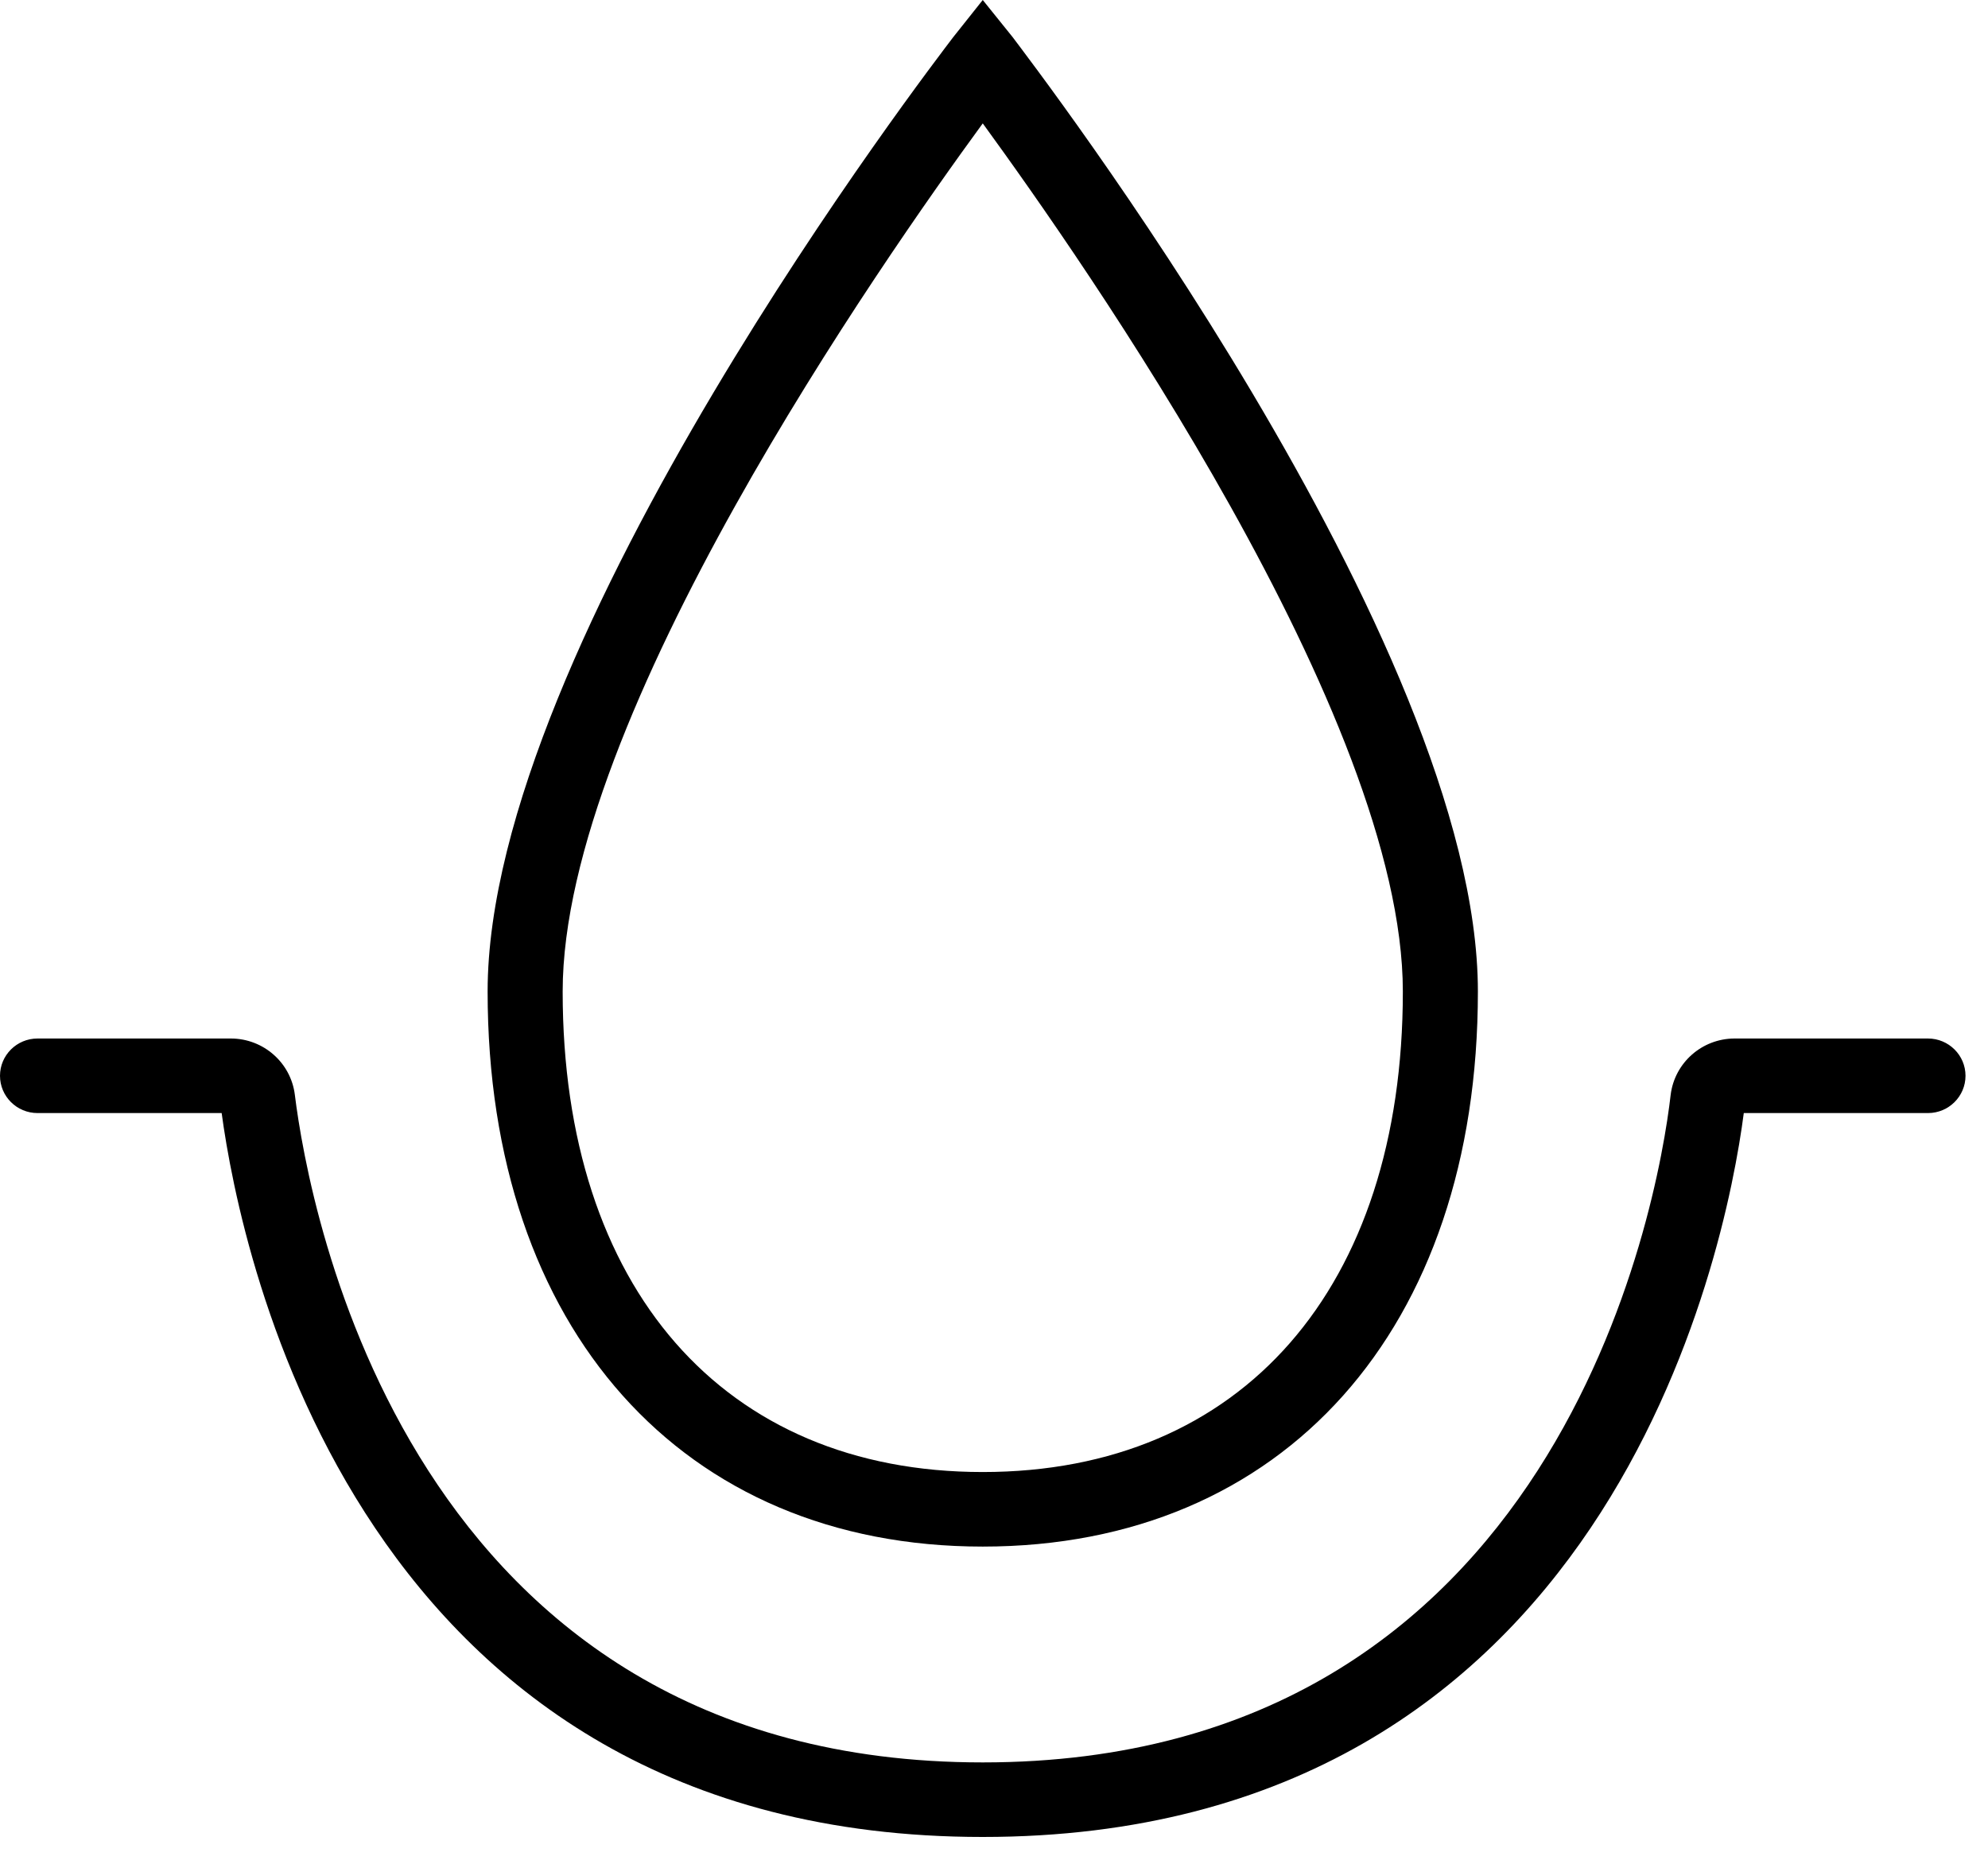
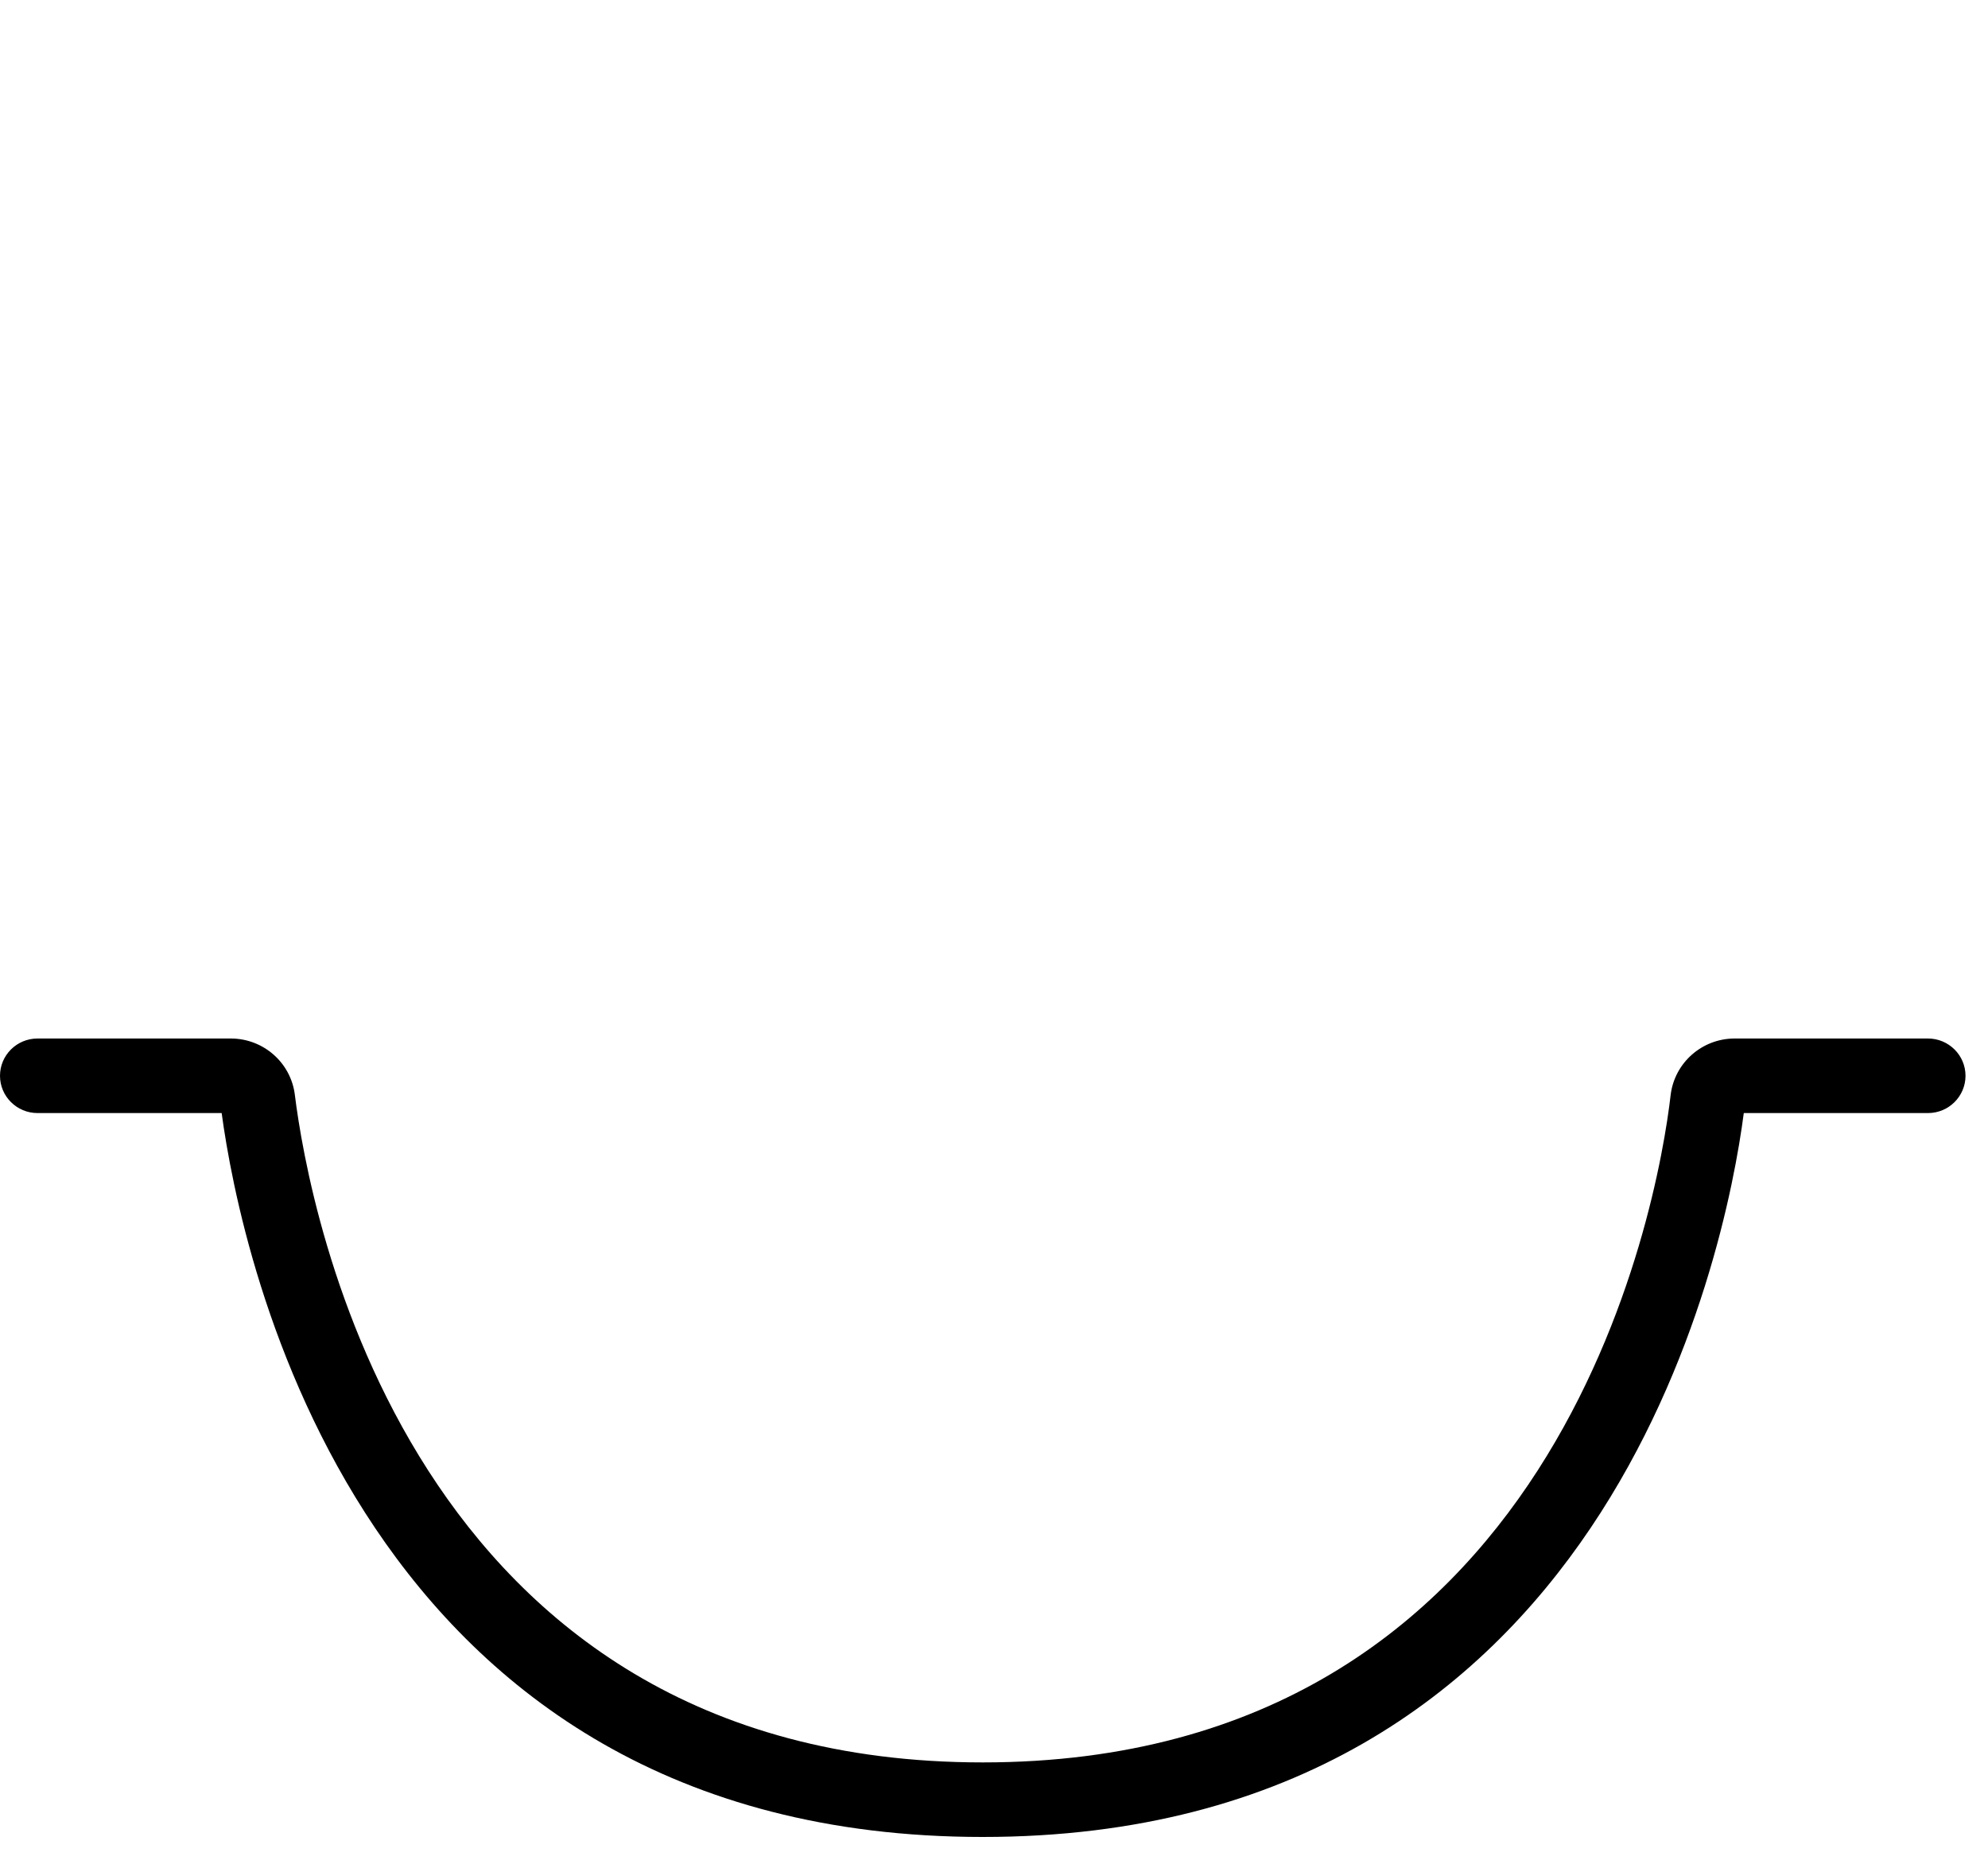
<svg xmlns="http://www.w3.org/2000/svg" width="32px" height="30px" viewBox="0 0 32 30" version="1.1">
  <title>skin clarity</title>
  <desc>Created with Sketch.</desc>
  <g id="Page-1" stroke="none" stroke-width="1" fill="none" fill-rule="evenodd">
    <g id="bridal_lp_update_desktop" transform="translate(-422, -801)" fill="#000000" fill-rule="nonzero">
      <g id="Group-3" transform="translate(371, 799)">
        <g id="skin-clarity" transform="translate(51, 2)">
          <path d="M15.819,29.568 C5.766,29.568 3.876,20.196 3.568,17.916 L0.604,17.916 C0.27,17.916 0,17.647 0,17.316 C0,16.985 0.27,16.716 0.604,16.716 L3.719,16.716 C4.242,16.718 4.682,17.106 4.746,17.622 C4.969,19.422 6.557,28.368 15.819,28.368 C25.081,28.368 26.687,19.416 26.892,17.622 C26.956,17.106 27.396,16.718 27.918,16.716 L31.034,16.716 C31.367,16.716 31.638,16.985 31.638,17.316 C31.638,17.647 31.367,17.916 31.034,17.916 L28.069,17.916 C27.774,20.19 25.872,29.568 15.819,29.568 Z" id="Shape" />
-           <path d="M15.819,24.894 C10.989,24.894 7.849,21.39 7.849,15.96 C7.849,10.344 15.034,1.008 15.342,0.6 L15.819,0 L16.302,0.6 C16.604,1.008 23.789,10.344 23.789,15.96 C23.789,21.39 20.661,24.894 15.819,24.894 Z M15.819,1.986 C14.201,4.2 9.057,11.544 9.057,15.96 C9.057,20.73 11.647,23.694 15.819,23.694 C19.991,23.694 22.581,20.73 22.581,15.96 C22.581,11.544 17.431,4.2 15.819,1.986 Z" id="Shape" />
        </g>
      </g>
    </g>
  </g>
</svg>